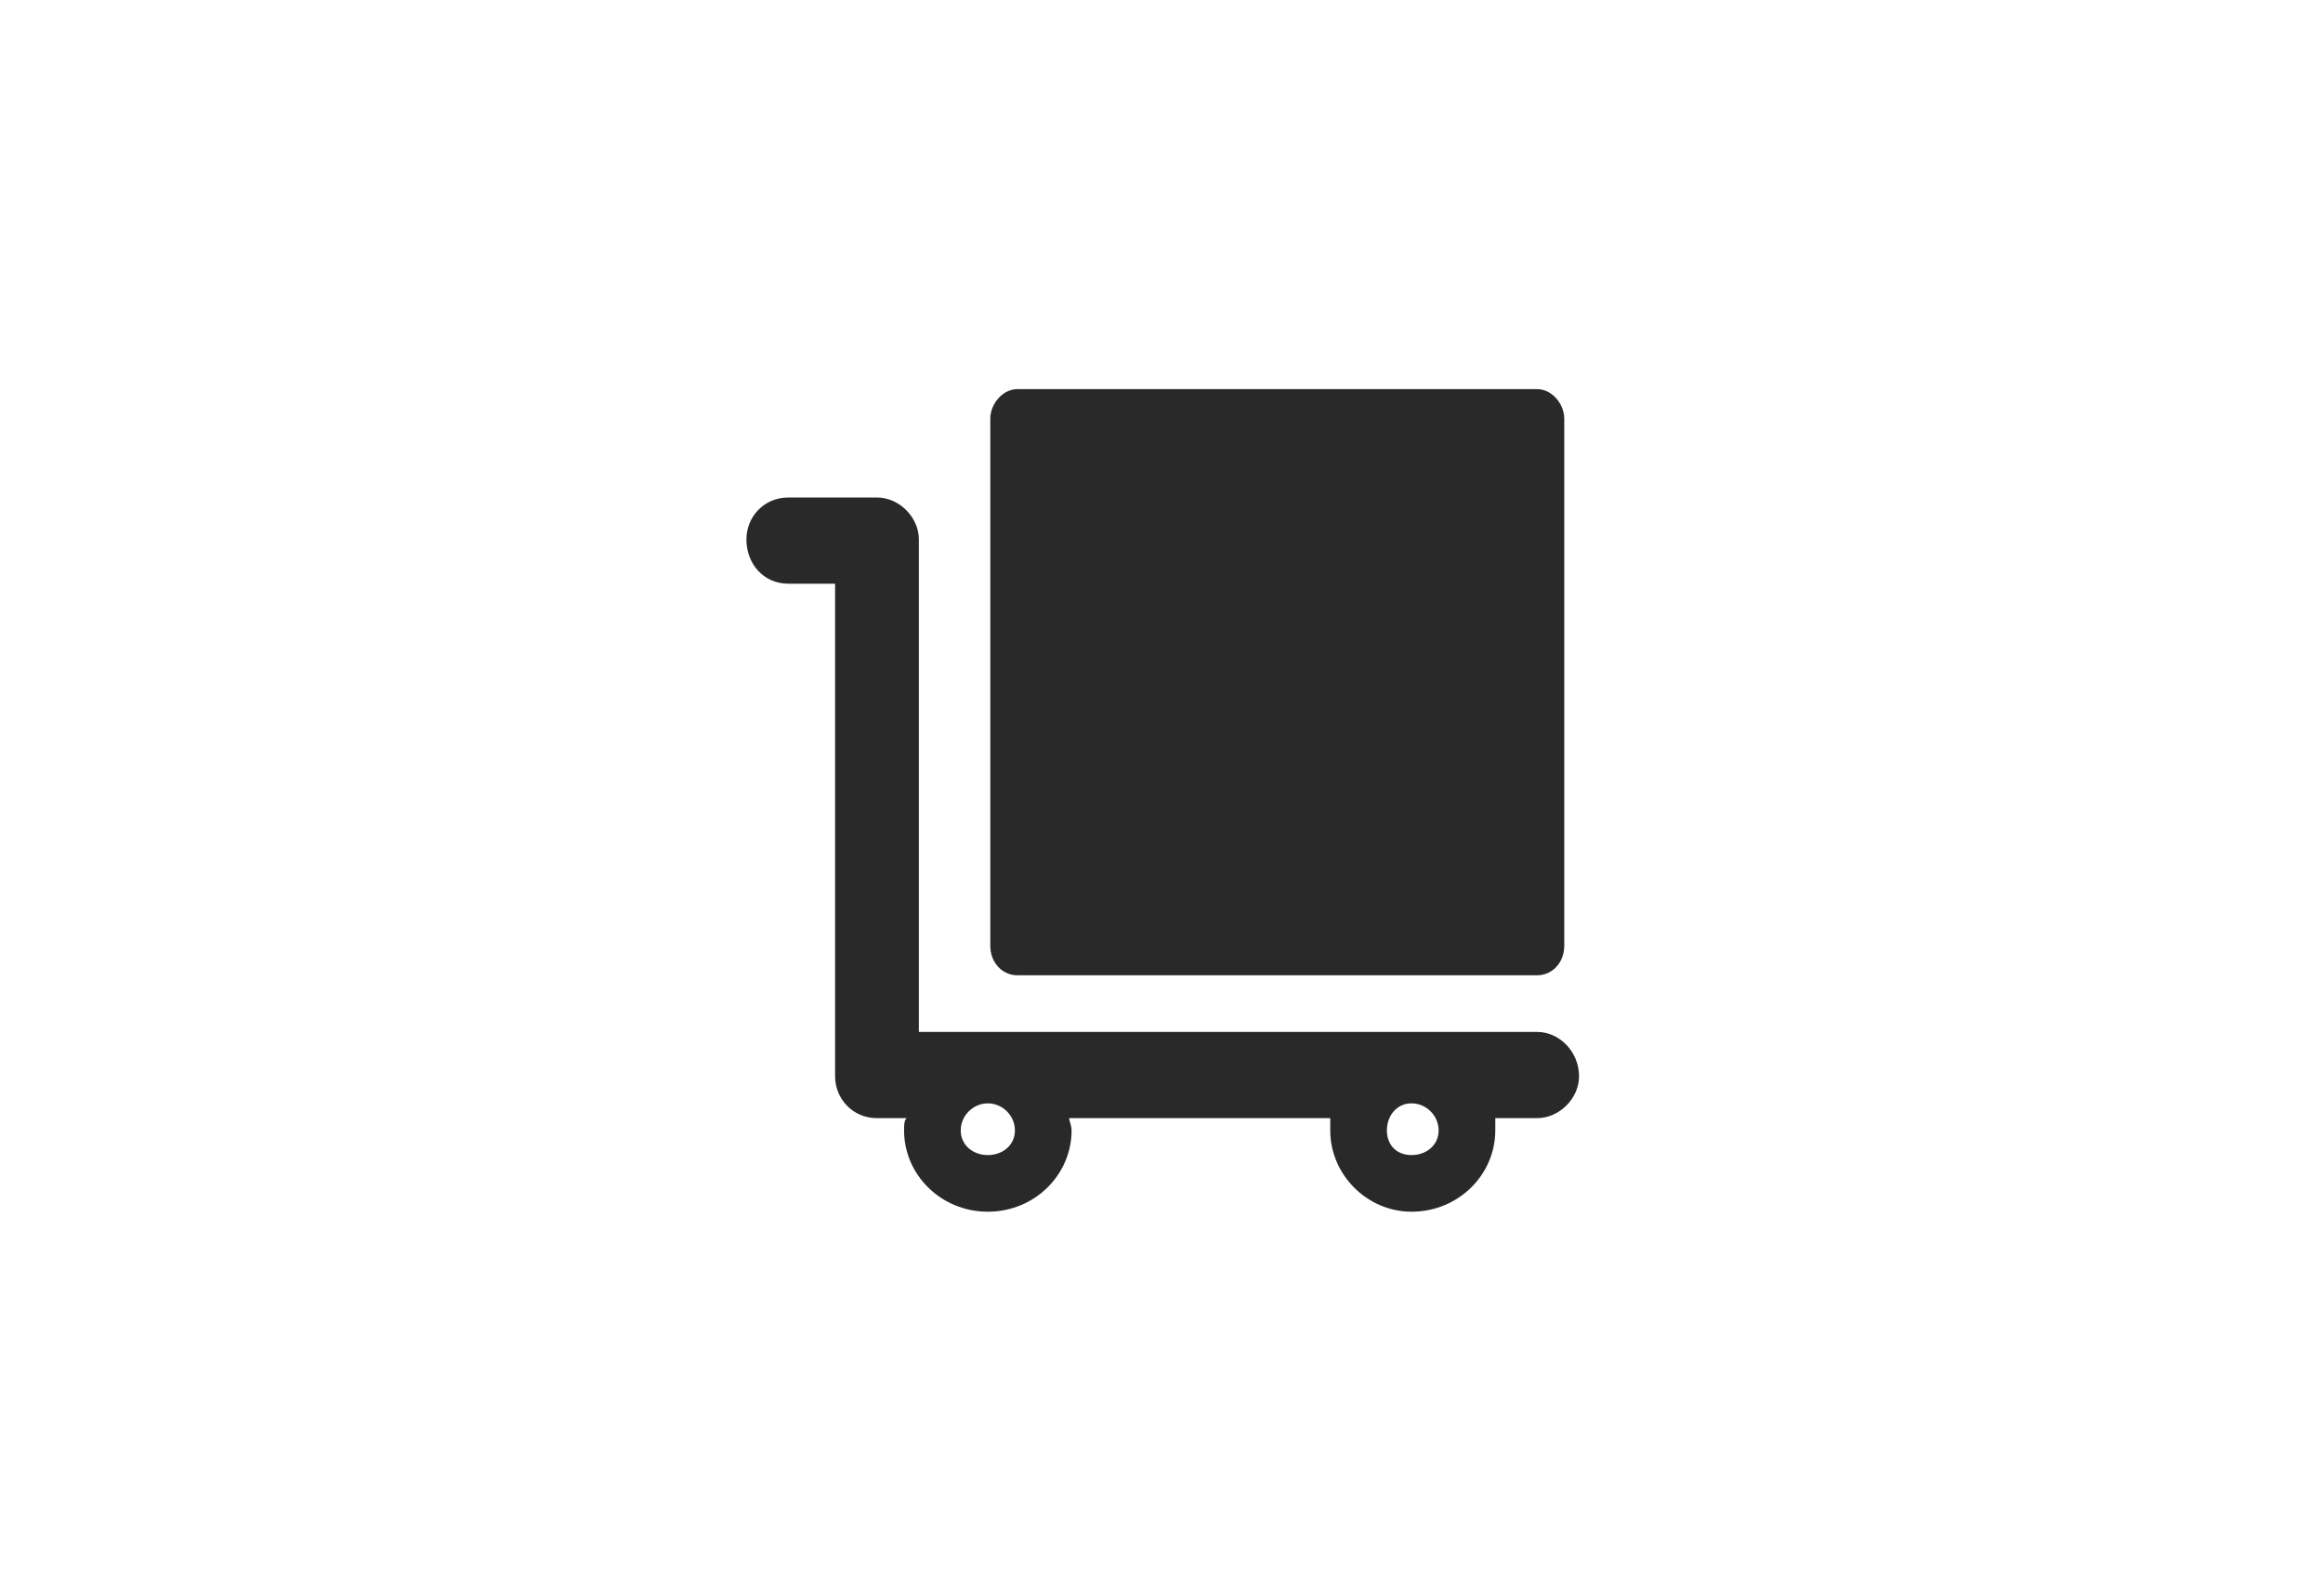
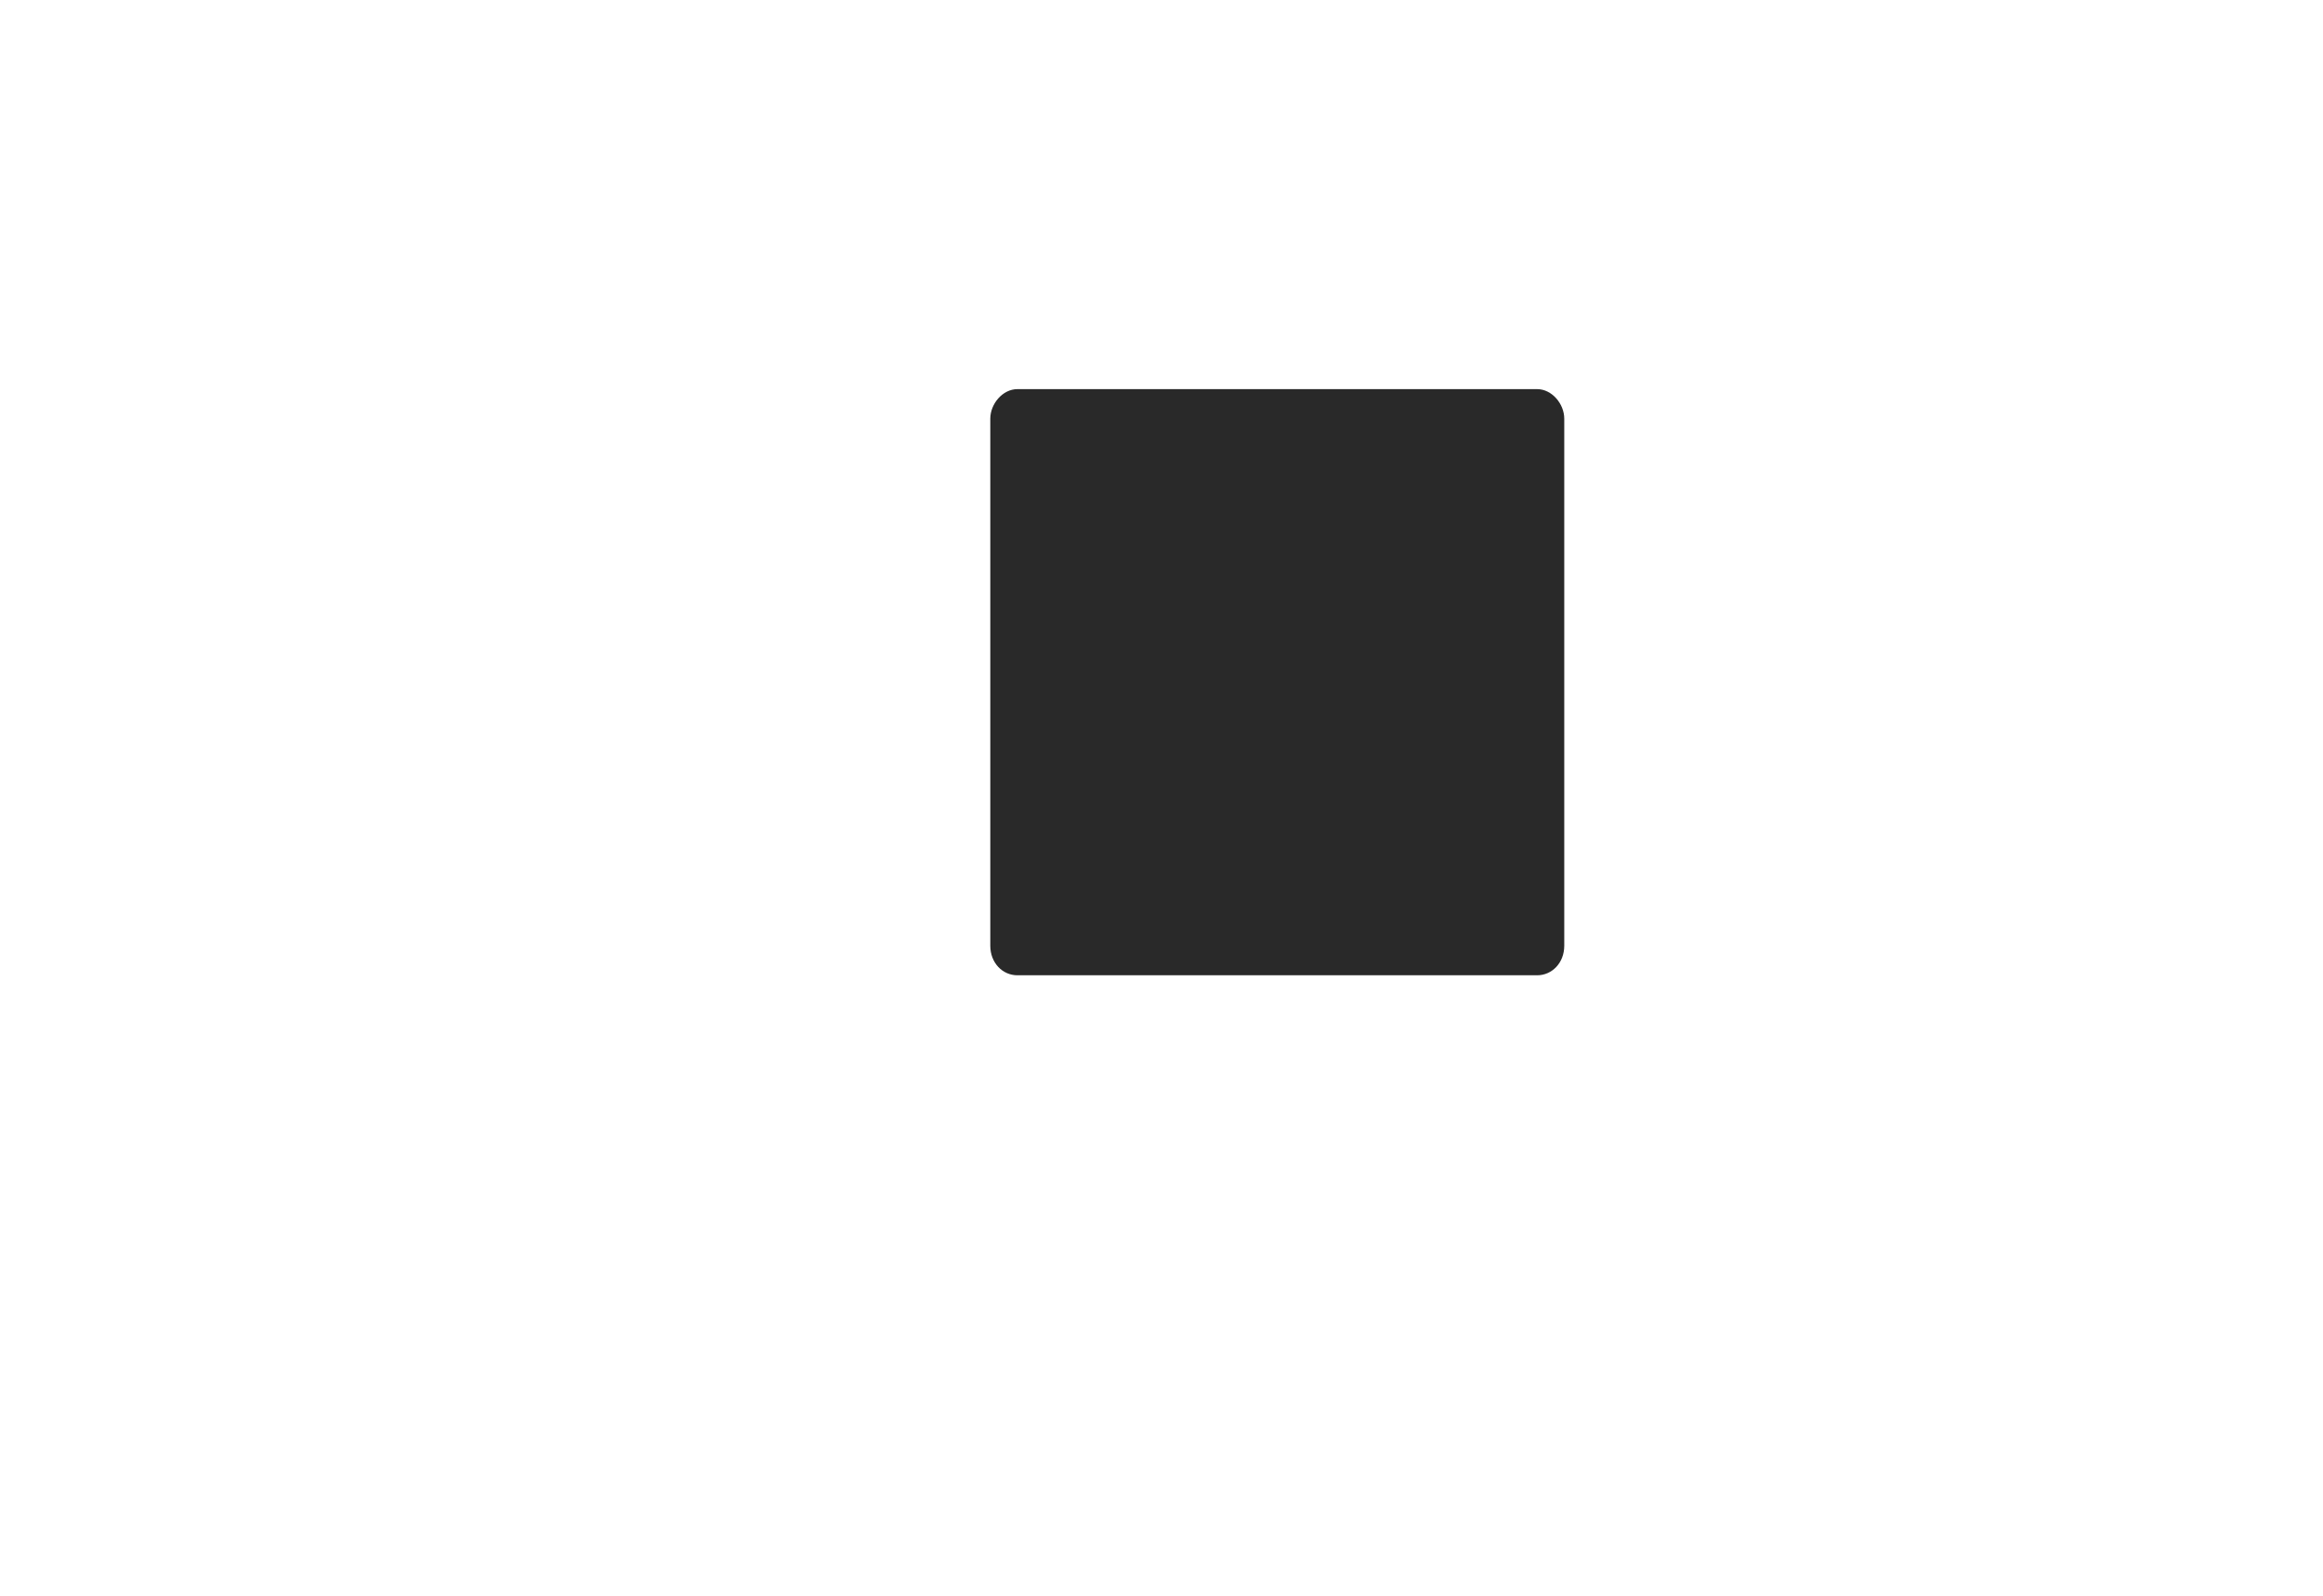
<svg xmlns="http://www.w3.org/2000/svg" xml:space="preserve" width="40.056mm" height="27.525mm" version="1.1" style="shape-rendering:geometricPrecision; text-rendering:geometricPrecision; image-rendering:optimizeQuality; fill-rule:evenodd; clip-rule:evenodd" viewBox="0 0 943 648">
  <defs>
    <style type="text/css">
   
    .fil0 {fill:none}
    .fil1 {fill:#292929}
   
  </style>
  </defs>
  <g id="Ebene_x0020_1">
-     <rect class="fil0" width="943" height="648" />
    <g id="delivery-cart.eps">
      <path class="fil1" d="M413 396l211 0c6,0 11,-5 11,-12l0 -214c0,-6 -5,-12 -11,-12l-211 0c-6,0 -11,6 -11,12l0 214c0,7 5,12 11,12z" />
-       <path class="fil1" d="M573 469c-6,0 -10,-4 -10,-10 0,-6 4,-11 10,-11 6,0 11,5 11,11 0,6 -5,10 -11,10zm-172 0c-6,0 -11,-4 -11,-10 0,-6 5,-11 11,-11 6,0 11,5 11,11 0,6 -5,10 -11,10zm223 -50l-251 0 0 -200c0,-9 -8,-17 -17,-17l-36 0c-10,0 -17,8 -17,17 0,10 7,18 17,18l19 0 0 200c0,9 7,17 17,17l12 0c-1,1 -1,3 -1,5 0,18 15,33 34,33 19,0 34,-15 34,-33 0,-2 -1,-4 -1,-5l106 0c0,1 0,3 0,5 0,18 15,33 33,33 19,0 34,-15 34,-33 0,-2 0,-4 0,-5l17 0c9,0 17,-8 17,-17 0,-10 -8,-18 -17,-18z" />
    </g>
  </g>
</svg>